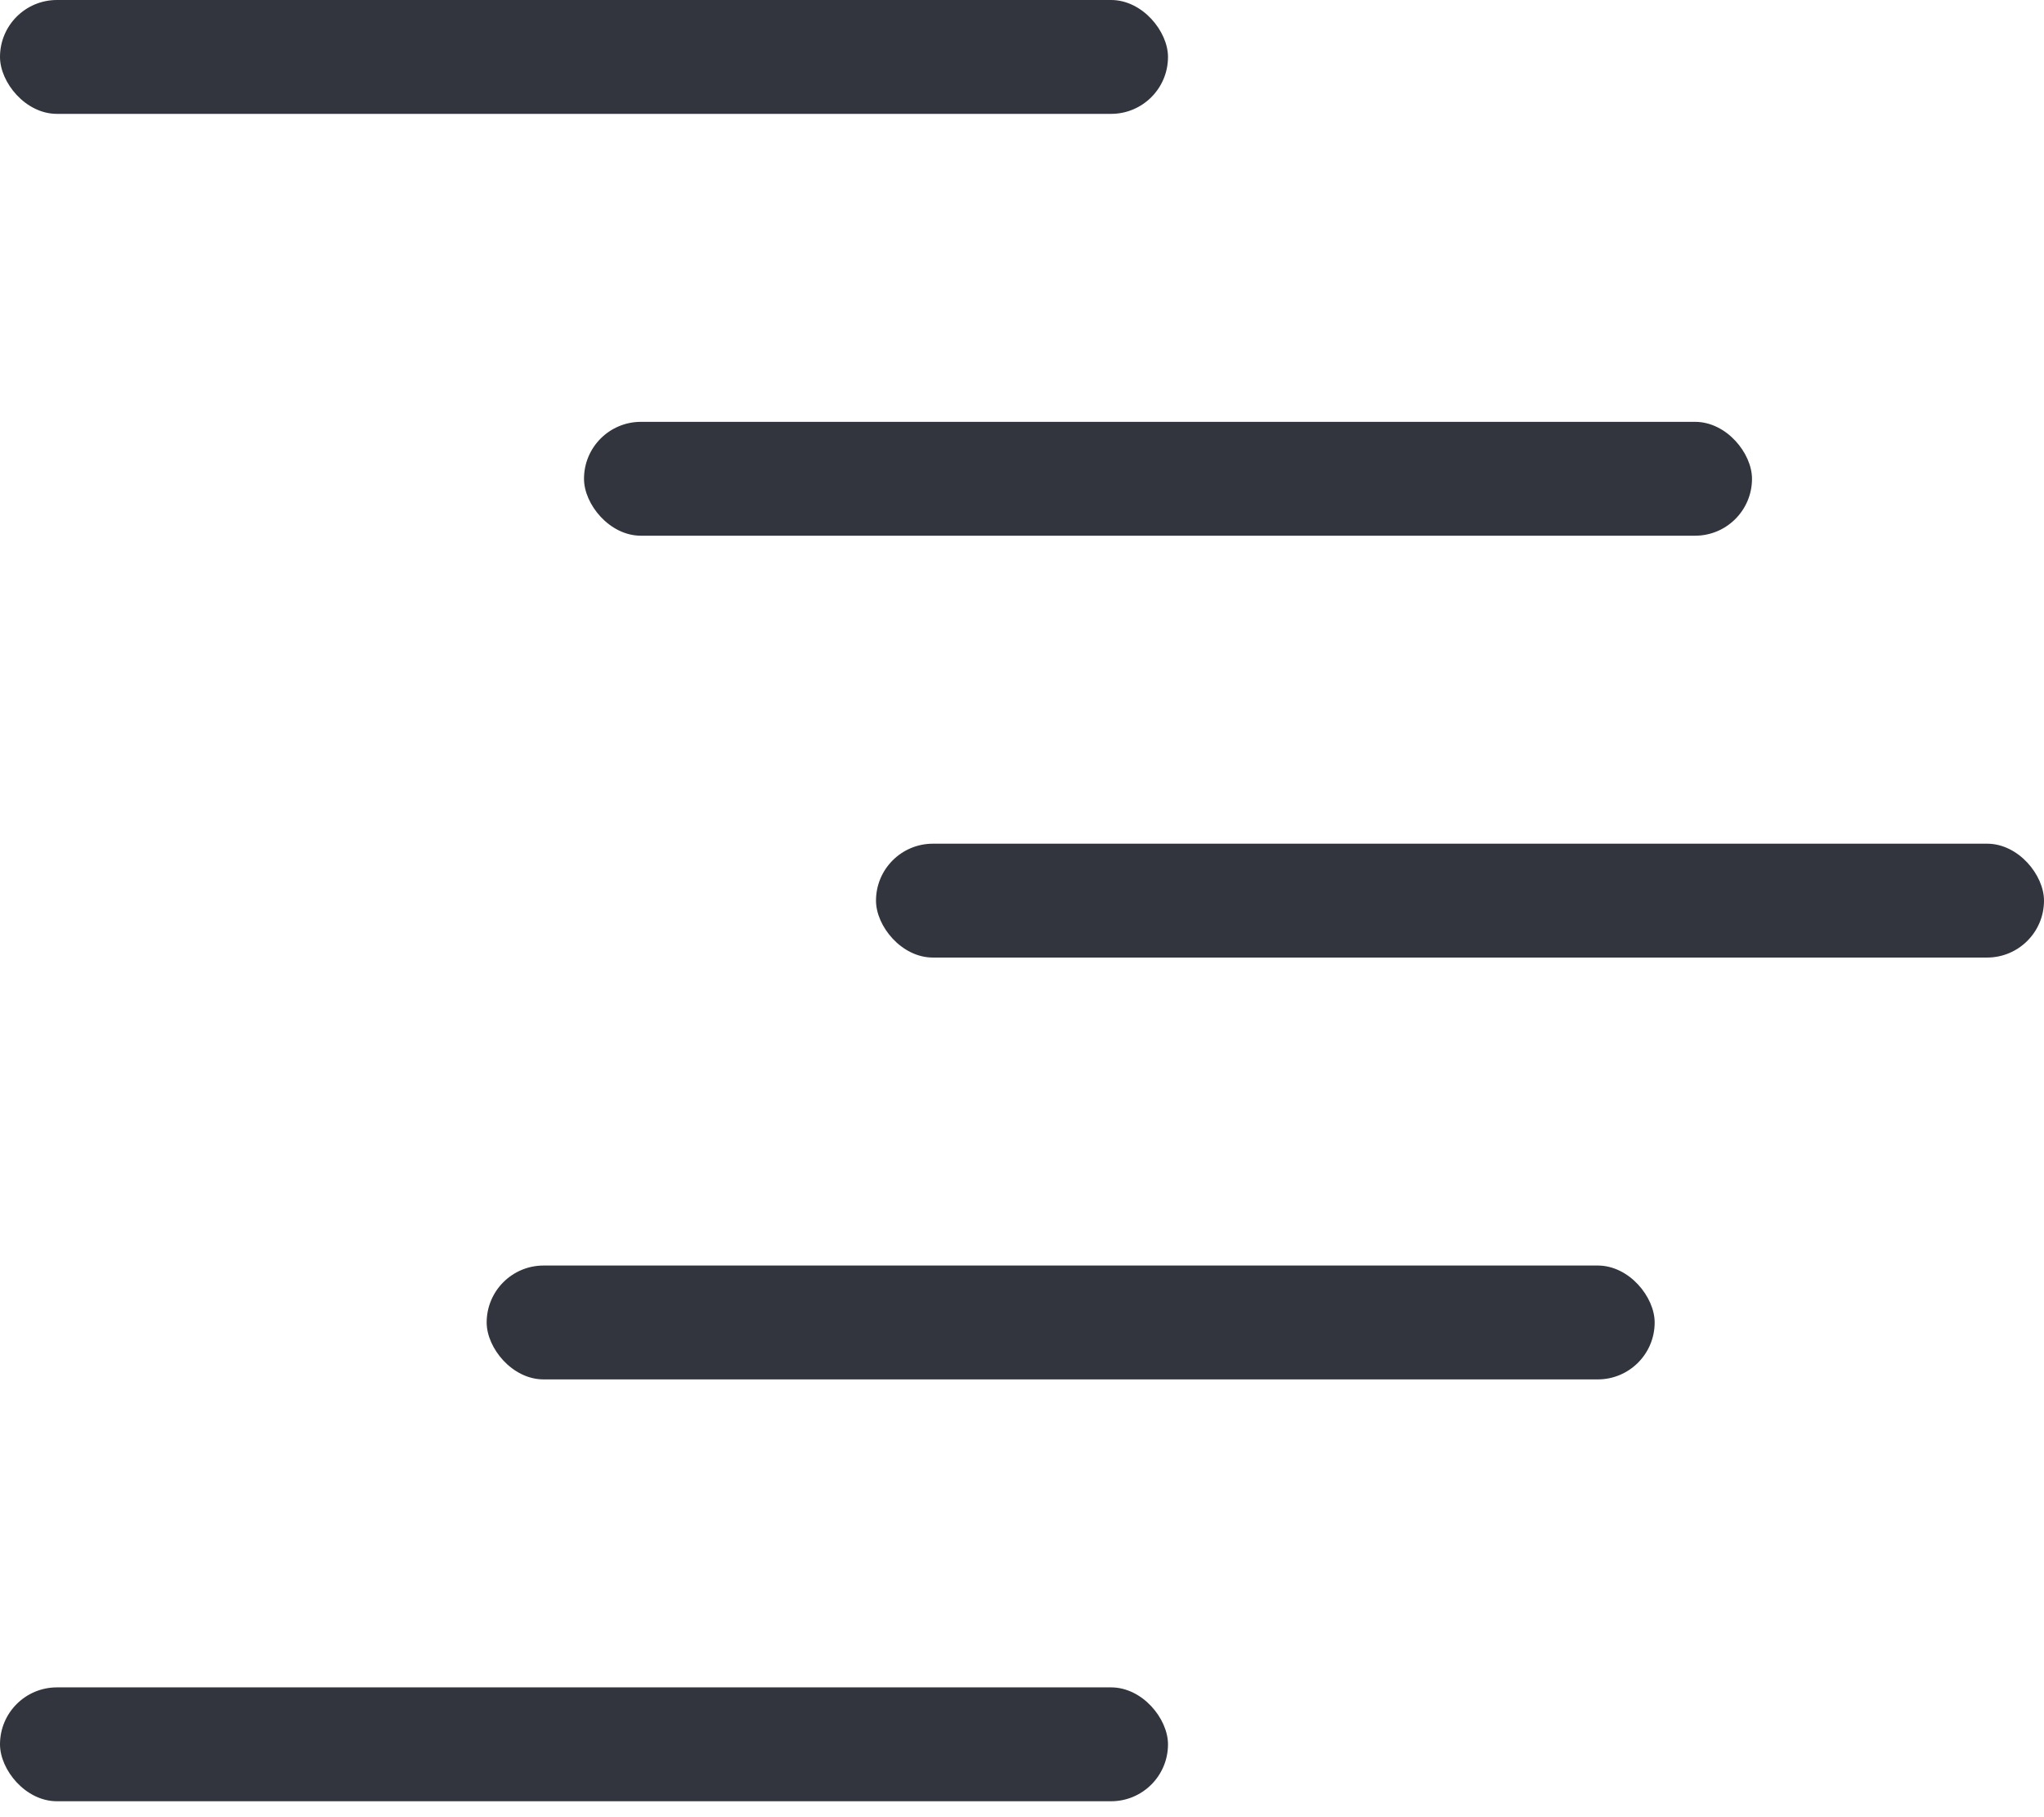
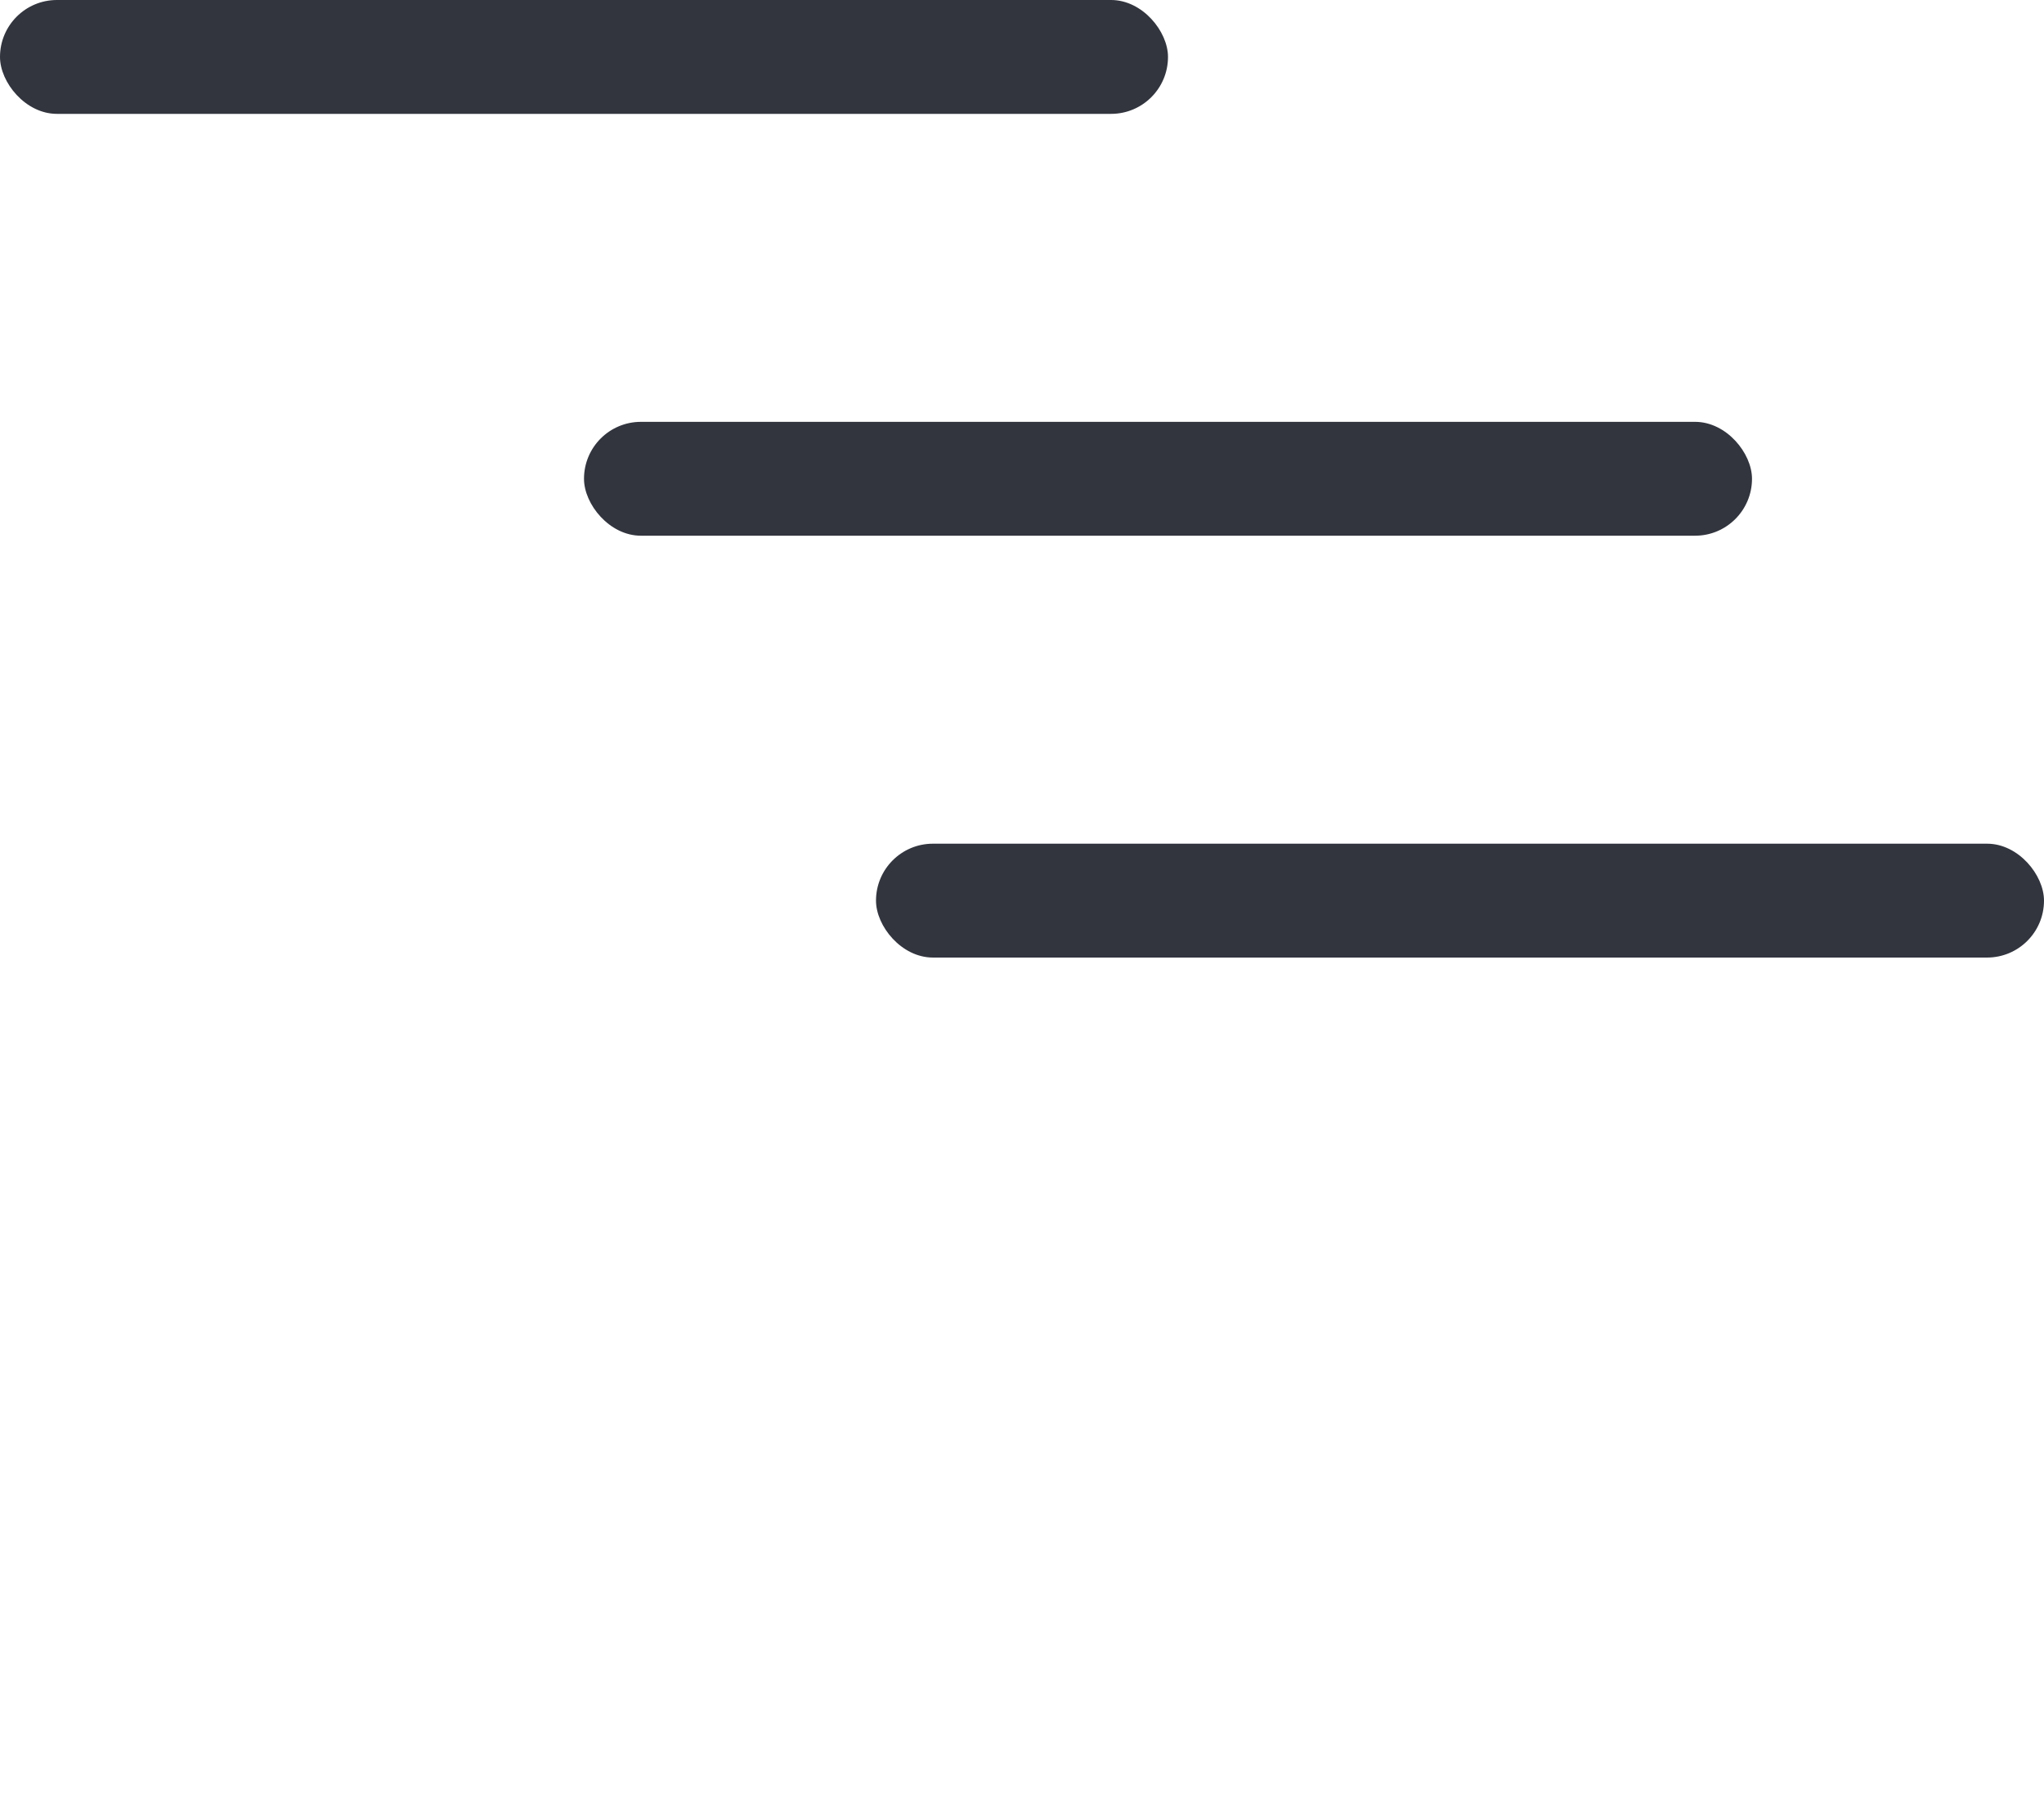
<svg xmlns="http://www.w3.org/2000/svg" width="63" height="56" viewBox="0 0 63 56" fill="none">
  <rect width="36" height="3.509" rx="1.754" fill="#32353E" />
  <rect x="27" y="26" width="36" height="3.509" rx="1.754" fill="#32353E" />
-   <rect y="52" width="36" height="3.509" rx="1.754" fill="#32353E" />
  <rect x="18" y="13" width="36" height="3.509" rx="1.754" fill="#32353E" />
-   <rect x="15" y="39" width="36" height="3.509" rx="1.754" fill="#32353E" />
</svg>